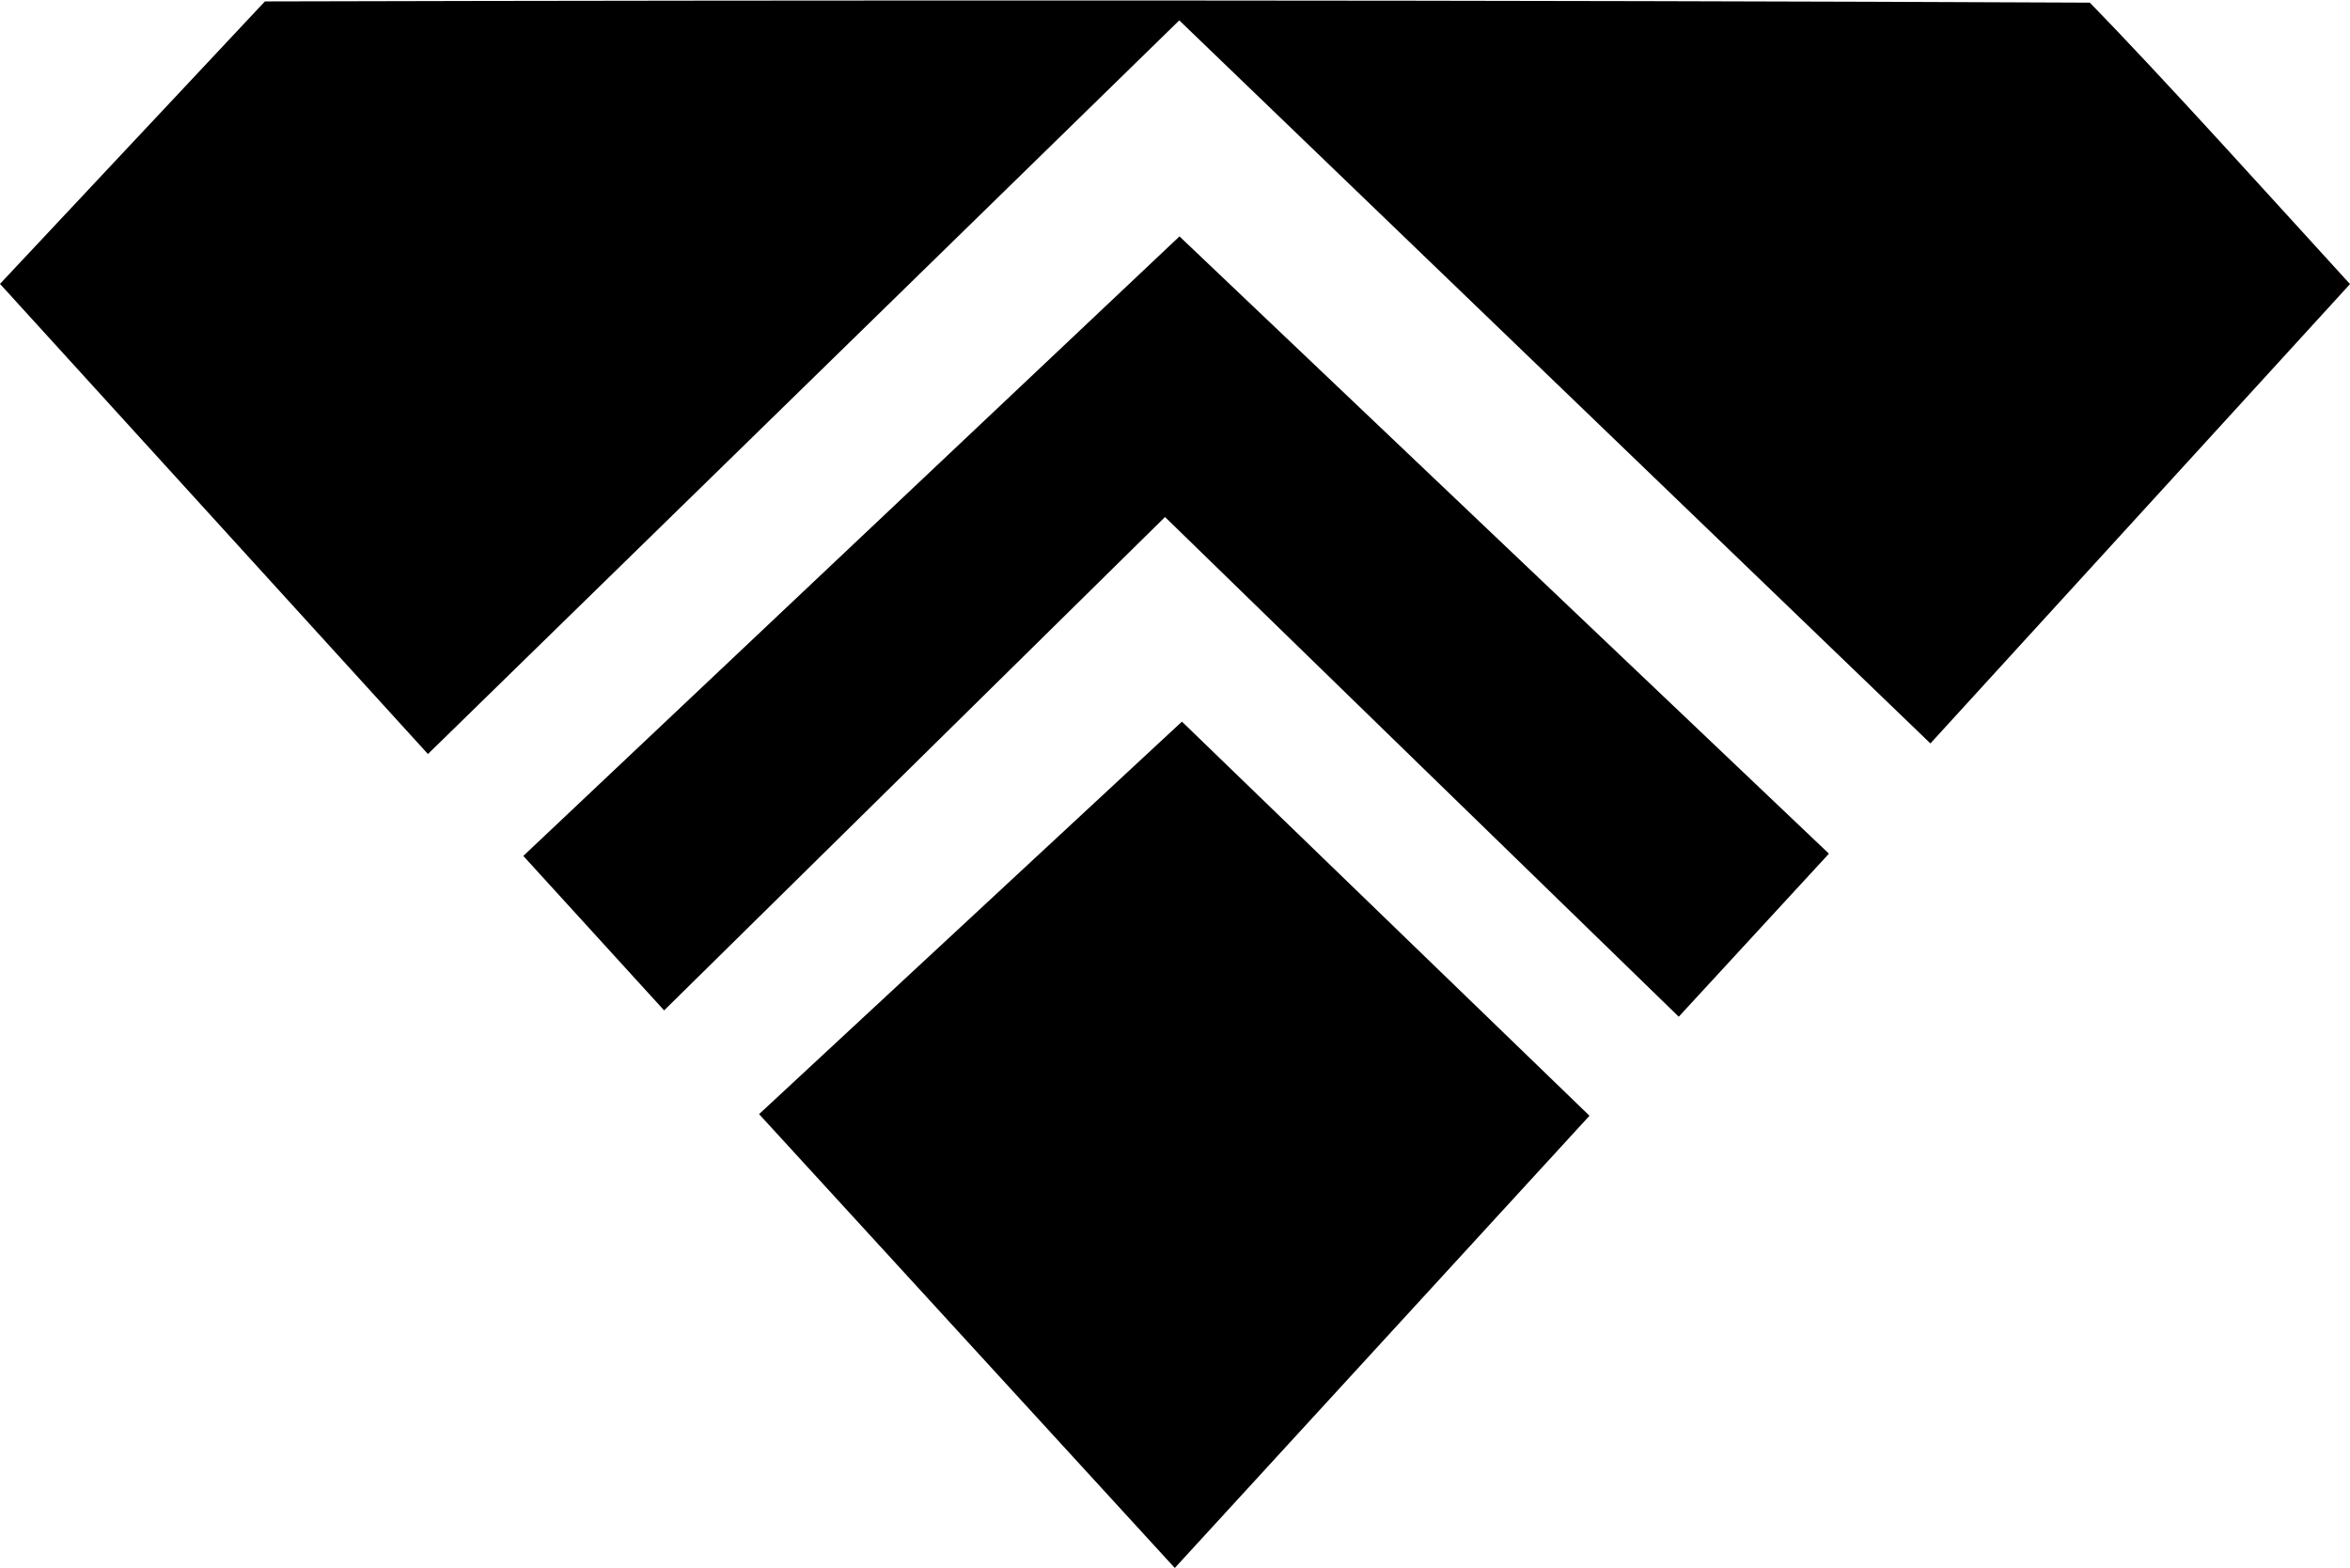
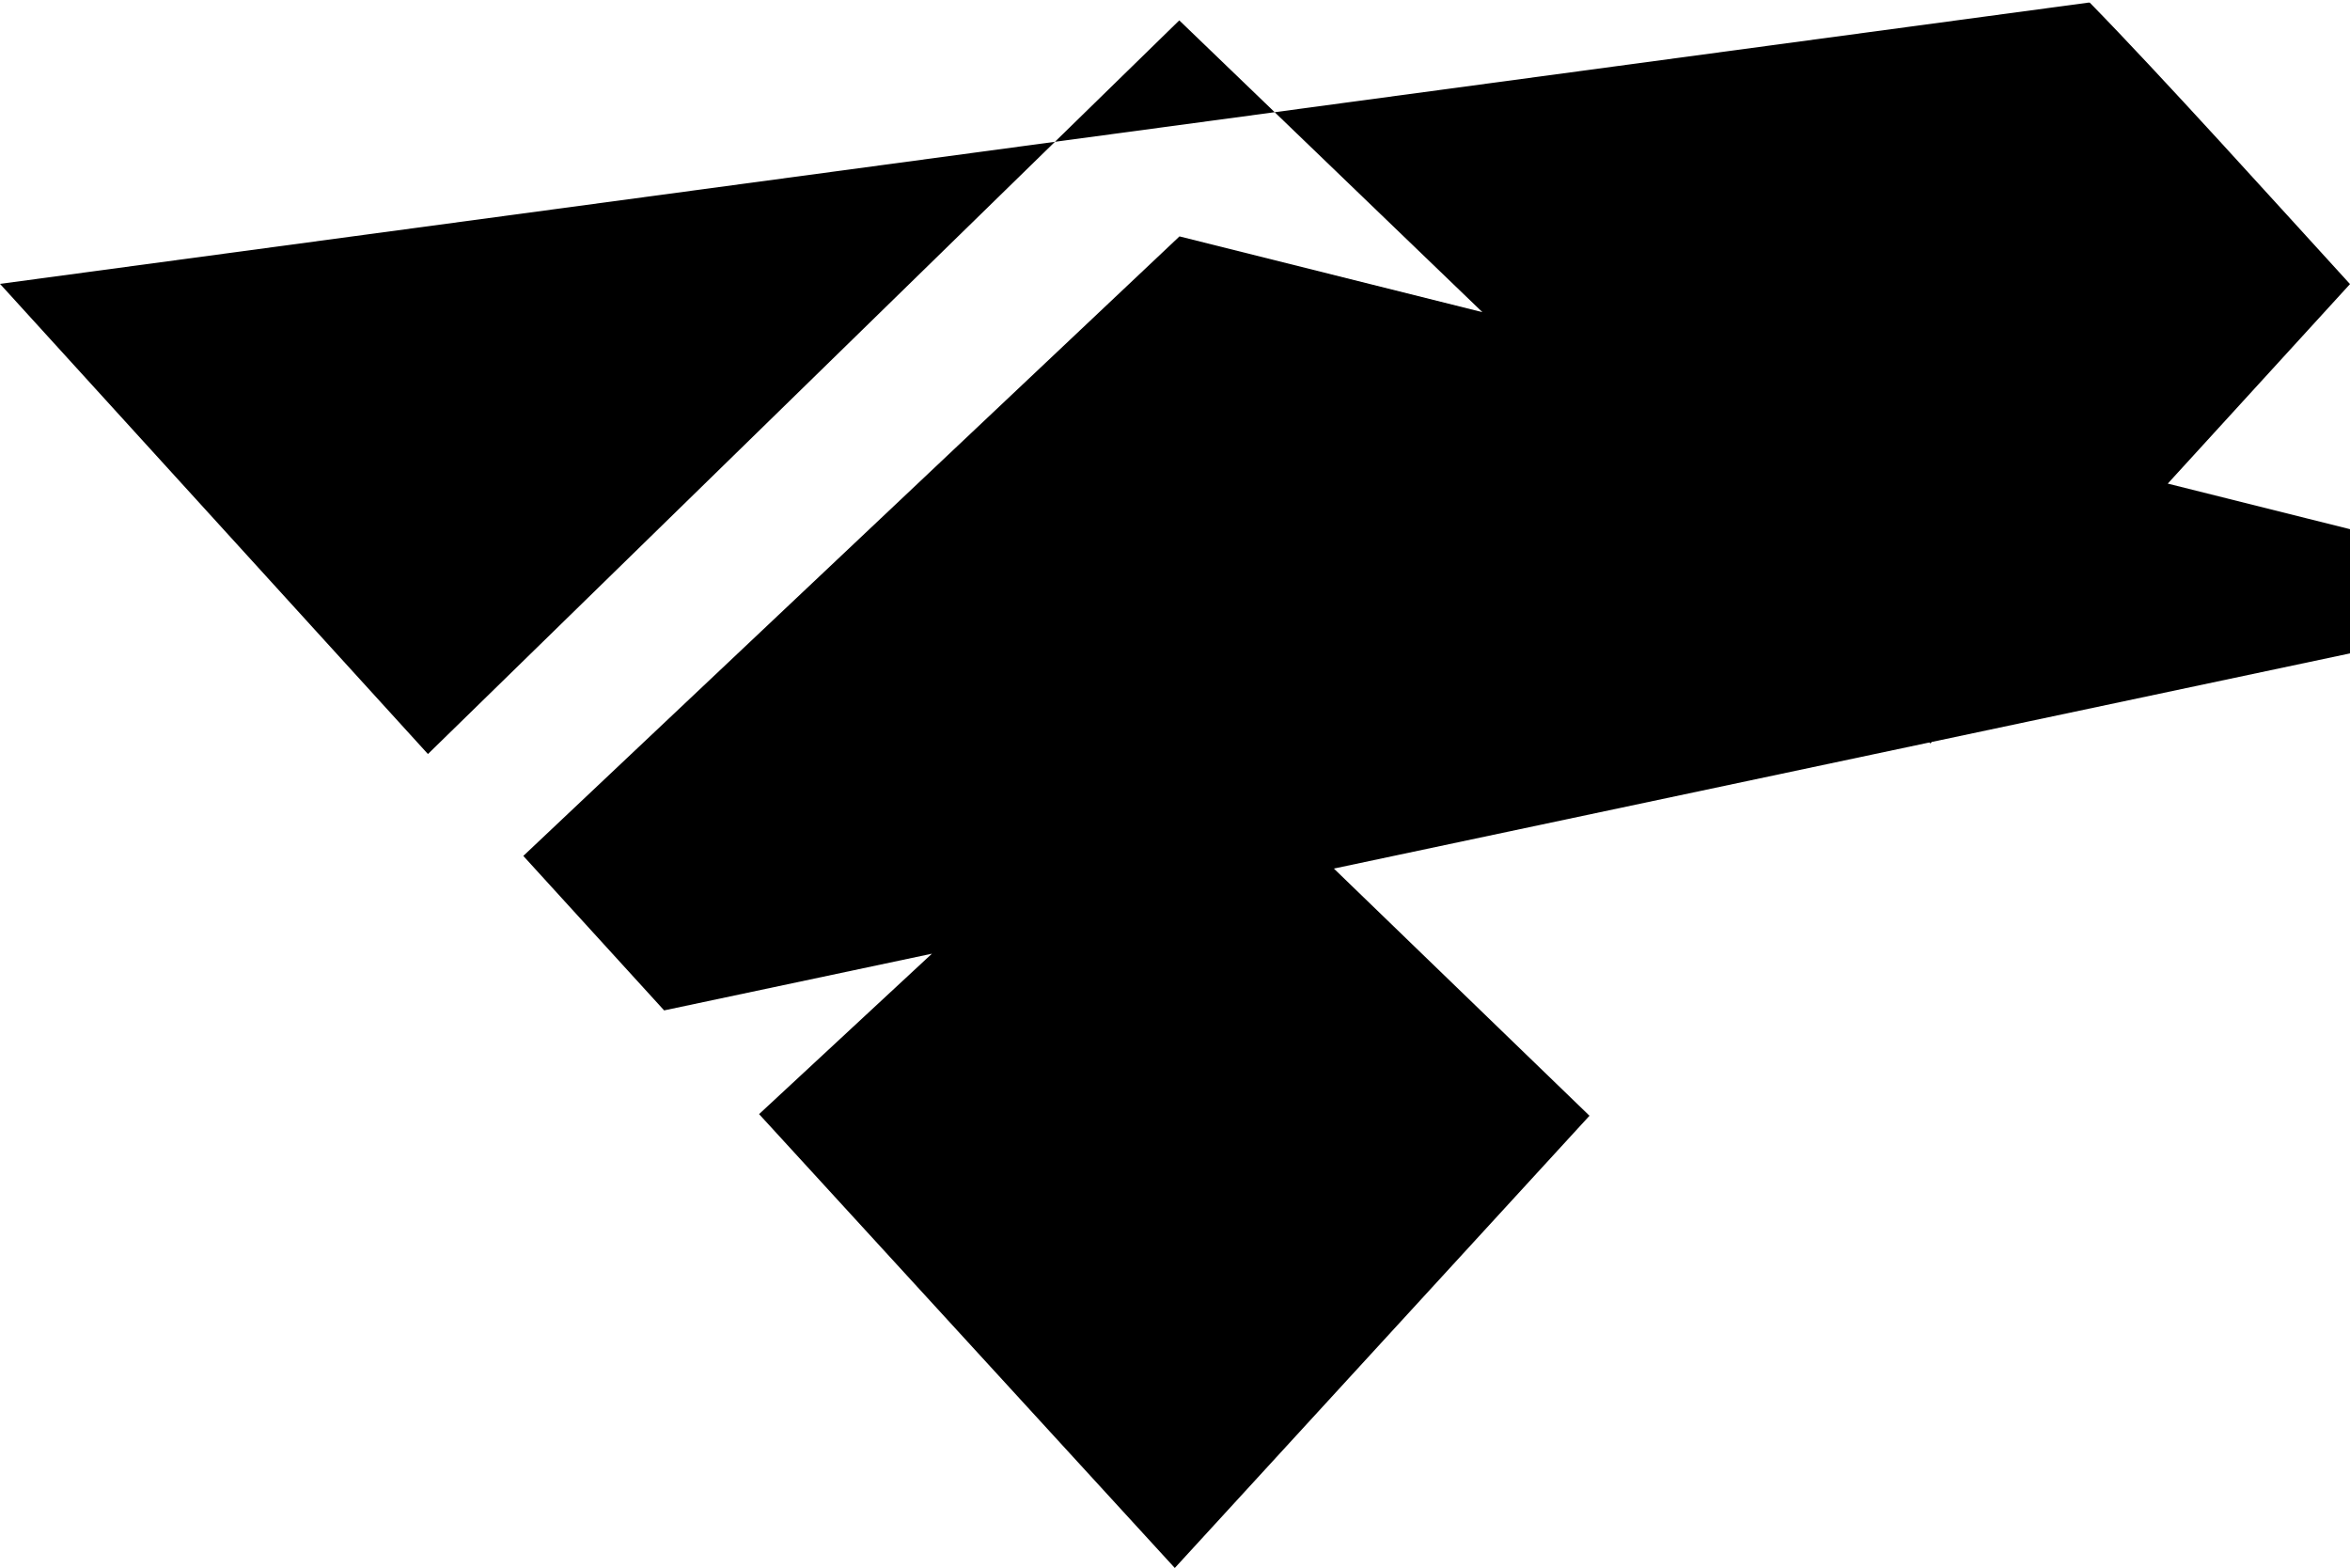
<svg xmlns="http://www.w3.org/2000/svg" viewBox="0 0 115.32 76.94">
  <g id="Layer_2" data-name="Layer 2">
    <g id="Layer_1-2" data-name="Layer 1">
-       <path d="M0,13.93,21,37,57.87,1,94.73,36.48l20.59-22.54C111.81,10.1,106,3.65,102.55.13h-.08C75.05,0,40.41,0,13,.07m44.17,25.3c8.43,8.21,16.66,16.21,25.21,24.52l7.37-8L57.88,11.6,25.68,42l6.91,7.58ZM78,54.75,58,35.41,37.25,54.67l20.4,22.27Z" />
+       <path d="M0,13.93,21,37,57.87,1,94.73,36.48l20.59-22.54C111.81,10.1,106,3.65,102.55.13h-.08m44.17,25.3c8.43,8.21,16.66,16.21,25.21,24.52l7.37-8L57.88,11.6,25.68,42l6.91,7.58ZM78,54.75,58,35.41,37.25,54.67l20.4,22.27Z" />
    </g>
  </g>
</svg>